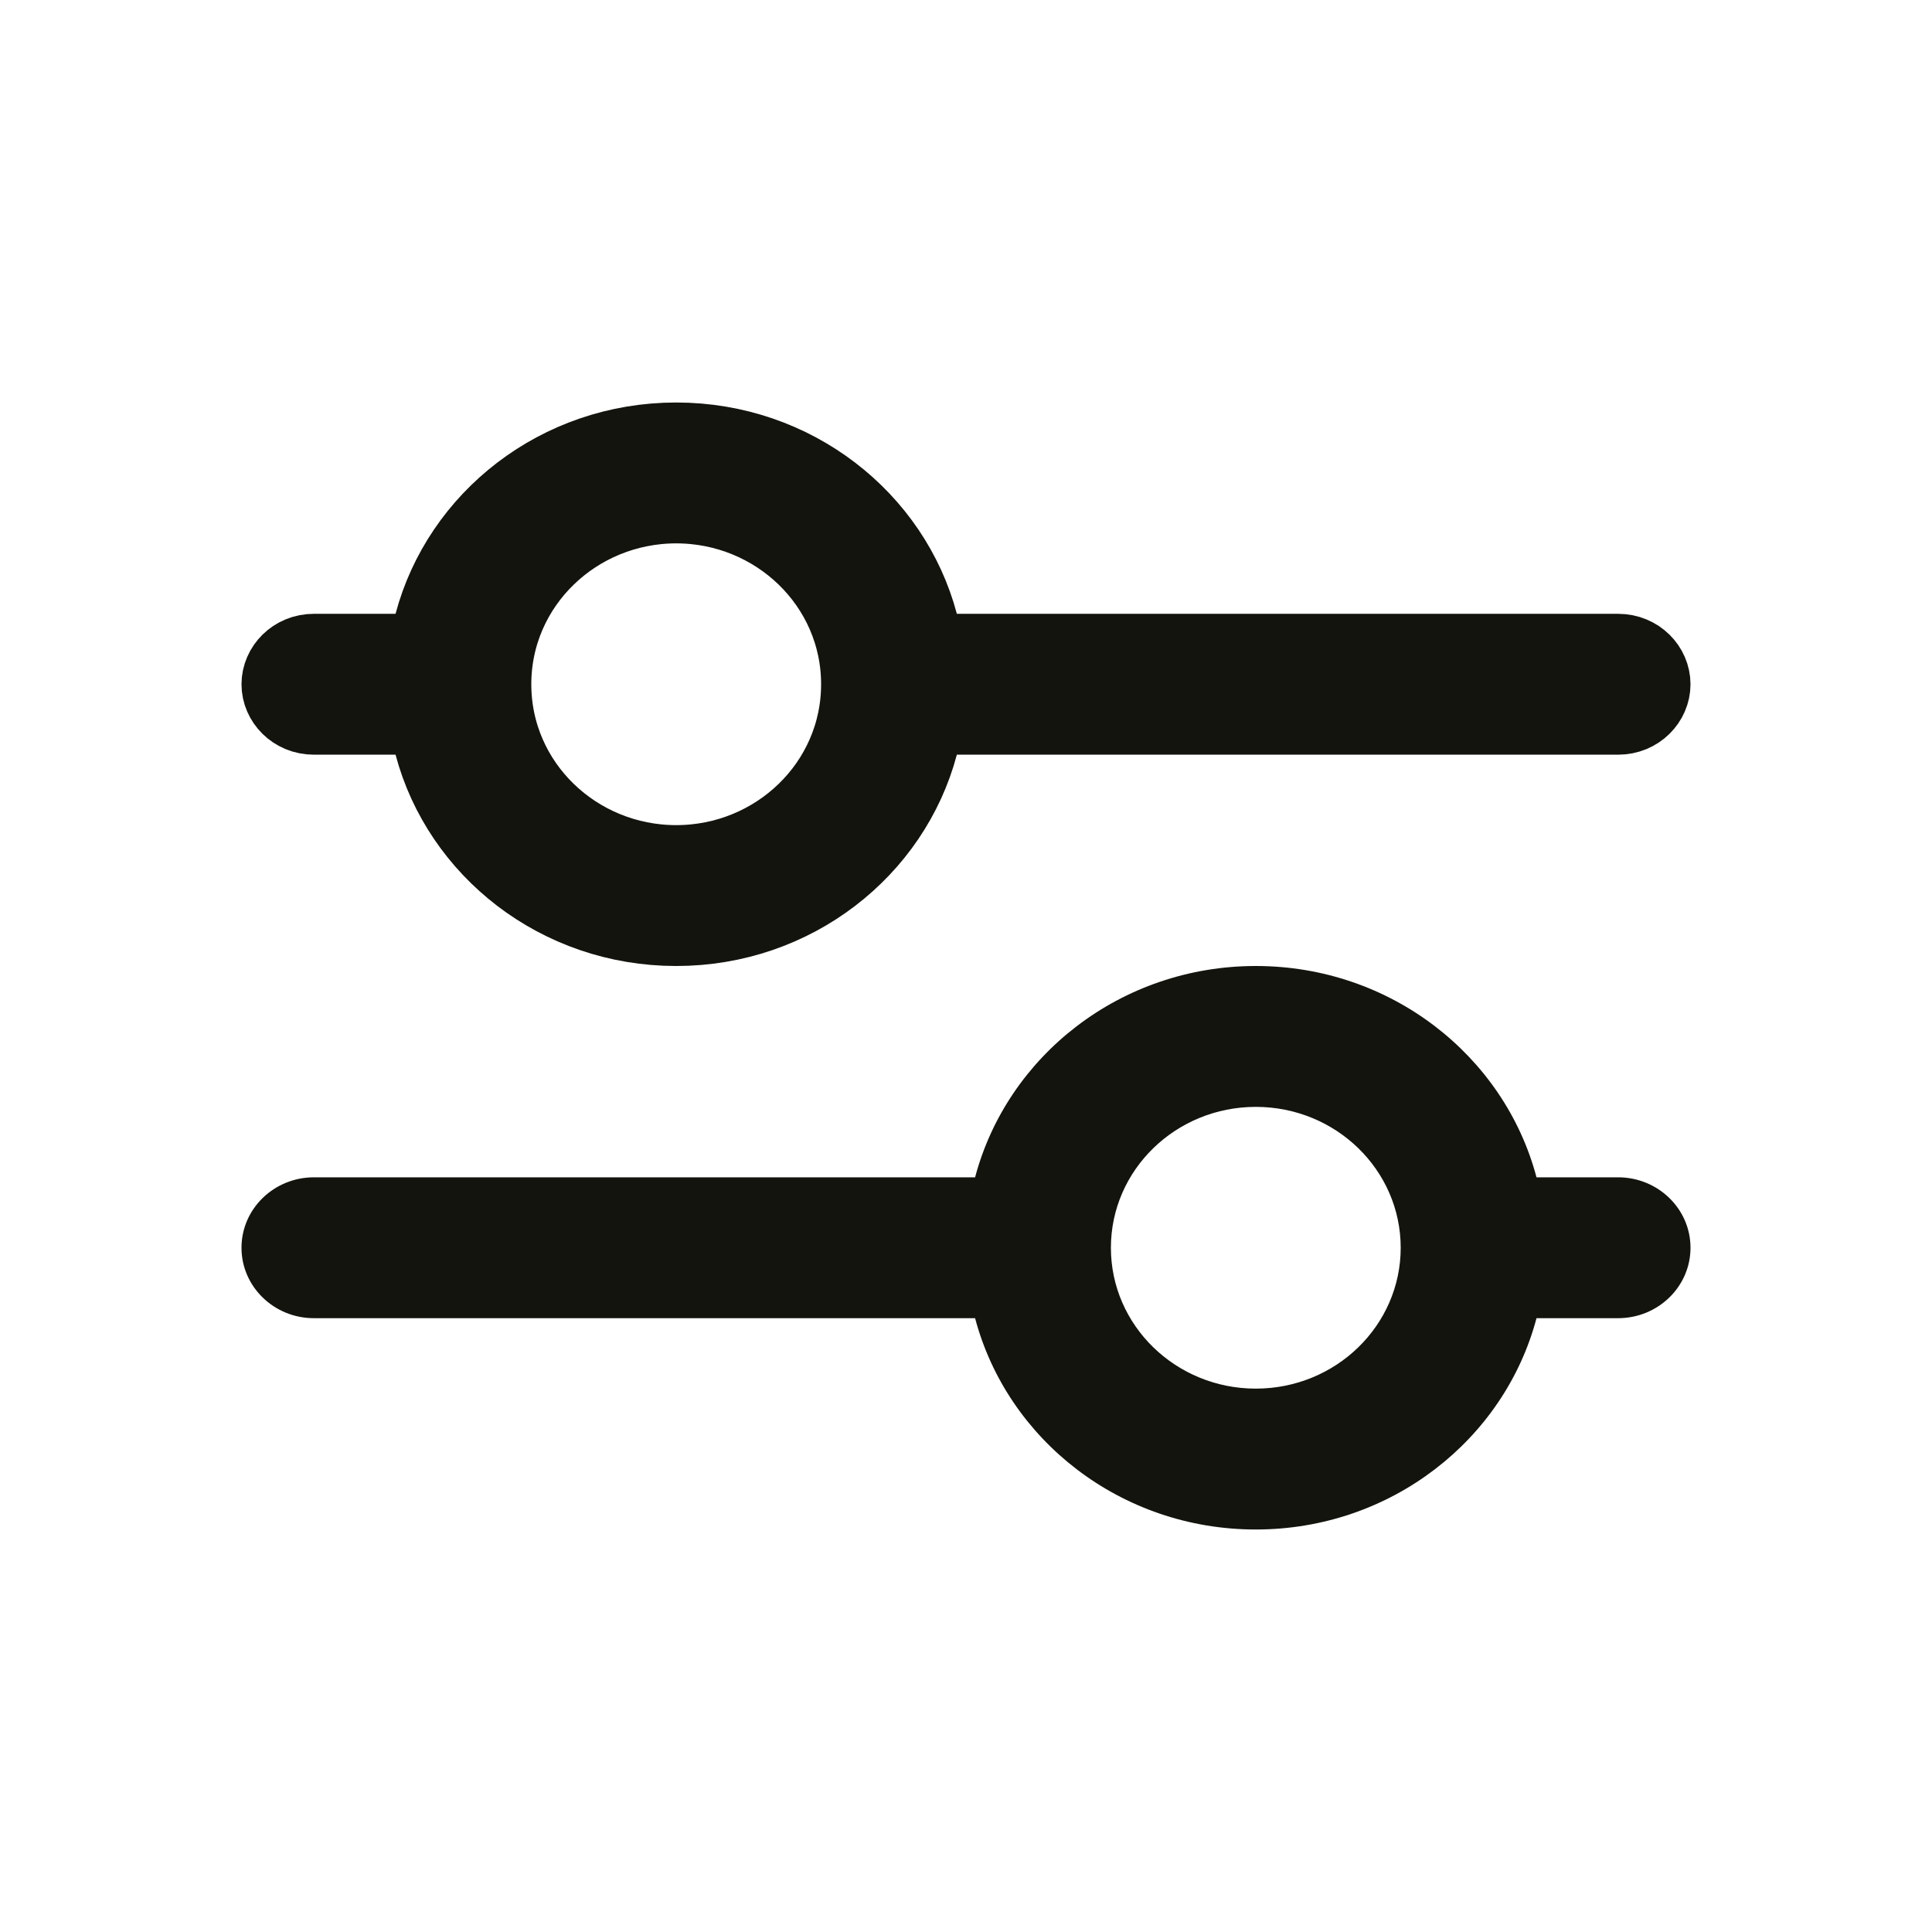
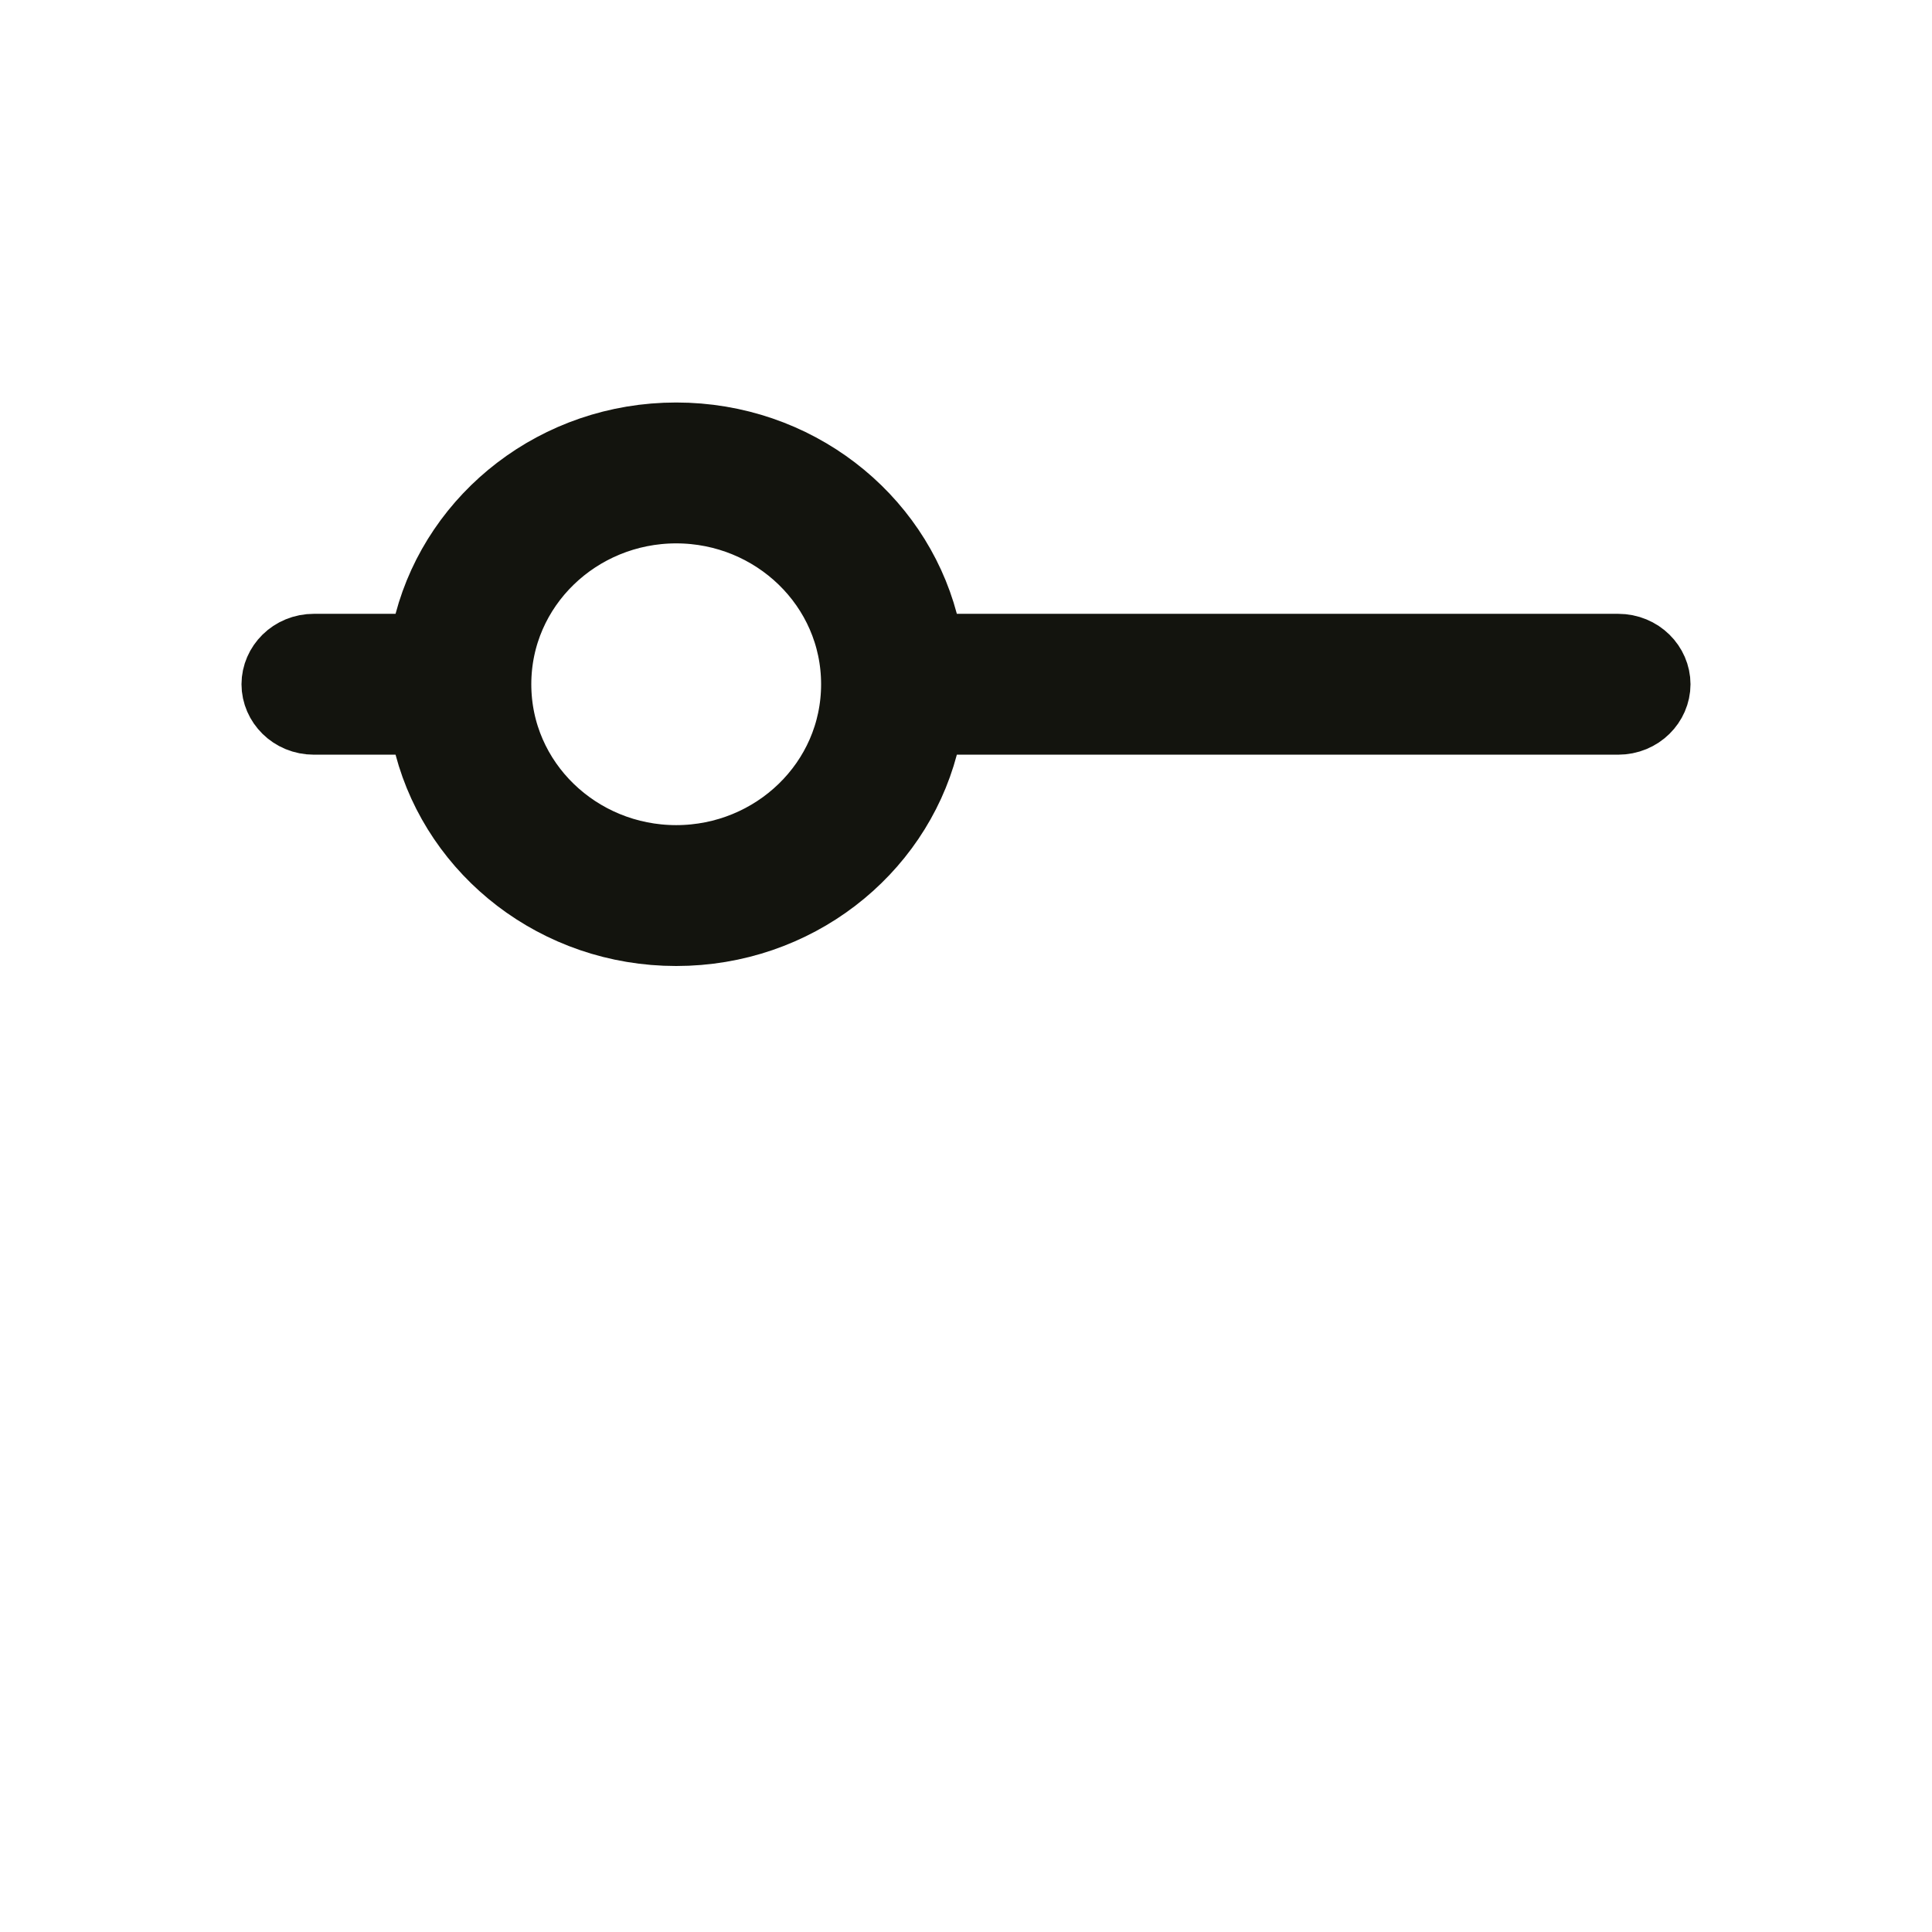
<svg xmlns="http://www.w3.org/2000/svg" width="24" height="24" viewBox="0 0 24 24" fill="none">
  <path d="M4.913 8.125H5.298L5.397 7.753C5.738 6.466 6.946 5.5 8.4 5.5C9.854 5.5 11.062 6.466 11.403 7.753L11.502 8.125H11.887H20.1C20.334 8.125 20.5 8.306 20.5 8.5C20.5 8.694 20.334 8.875 20.1 8.875H11.887H11.502L11.403 9.247C11.062 10.534 9.854 11.5 8.4 11.5C6.946 11.5 5.738 10.534 5.397 9.247L5.298 8.875H4.913H3.9C3.666 8.875 3.5 8.694 3.5 8.5C3.5 8.306 3.666 8.125 3.9 8.125H4.913ZM10.7 8.5C10.7 7.244 9.657 6.25 8.4 6.25C7.143 6.25 6.1 7.244 6.1 8.5C6.1 9.756 7.143 10.75 8.4 10.75C9.657 10.75 10.7 9.756 10.7 8.5Z" fill="#13140E" stroke="#13140E" />
-   <path fill-rule="evenodd" clip-rule="evenodd" d="M20.1 14.625H19.087C18.687 13.115 17.277 12 15.6 12C13.923 12 12.513 13.115 12.113 14.625H3.9C3.403 14.625 3 15.017 3 15.5C3 15.983 3.403 16.375 3.9 16.375H12.113C12.513 17.885 13.923 19 15.6 19C17.277 19 18.687 17.885 19.087 16.375H20.1C20.597 16.375 21 15.983 21 15.5C21 15.017 20.597 14.625 20.1 14.625ZM17.4 15.5C17.4 14.534 16.594 13.75 15.6 13.75C14.606 13.75 13.8 14.534 13.8 15.5C13.8 16.466 14.606 17.25 15.6 17.25C16.594 17.25 17.4 16.466 17.4 15.5Z" fill="#13140E" />
</svg>